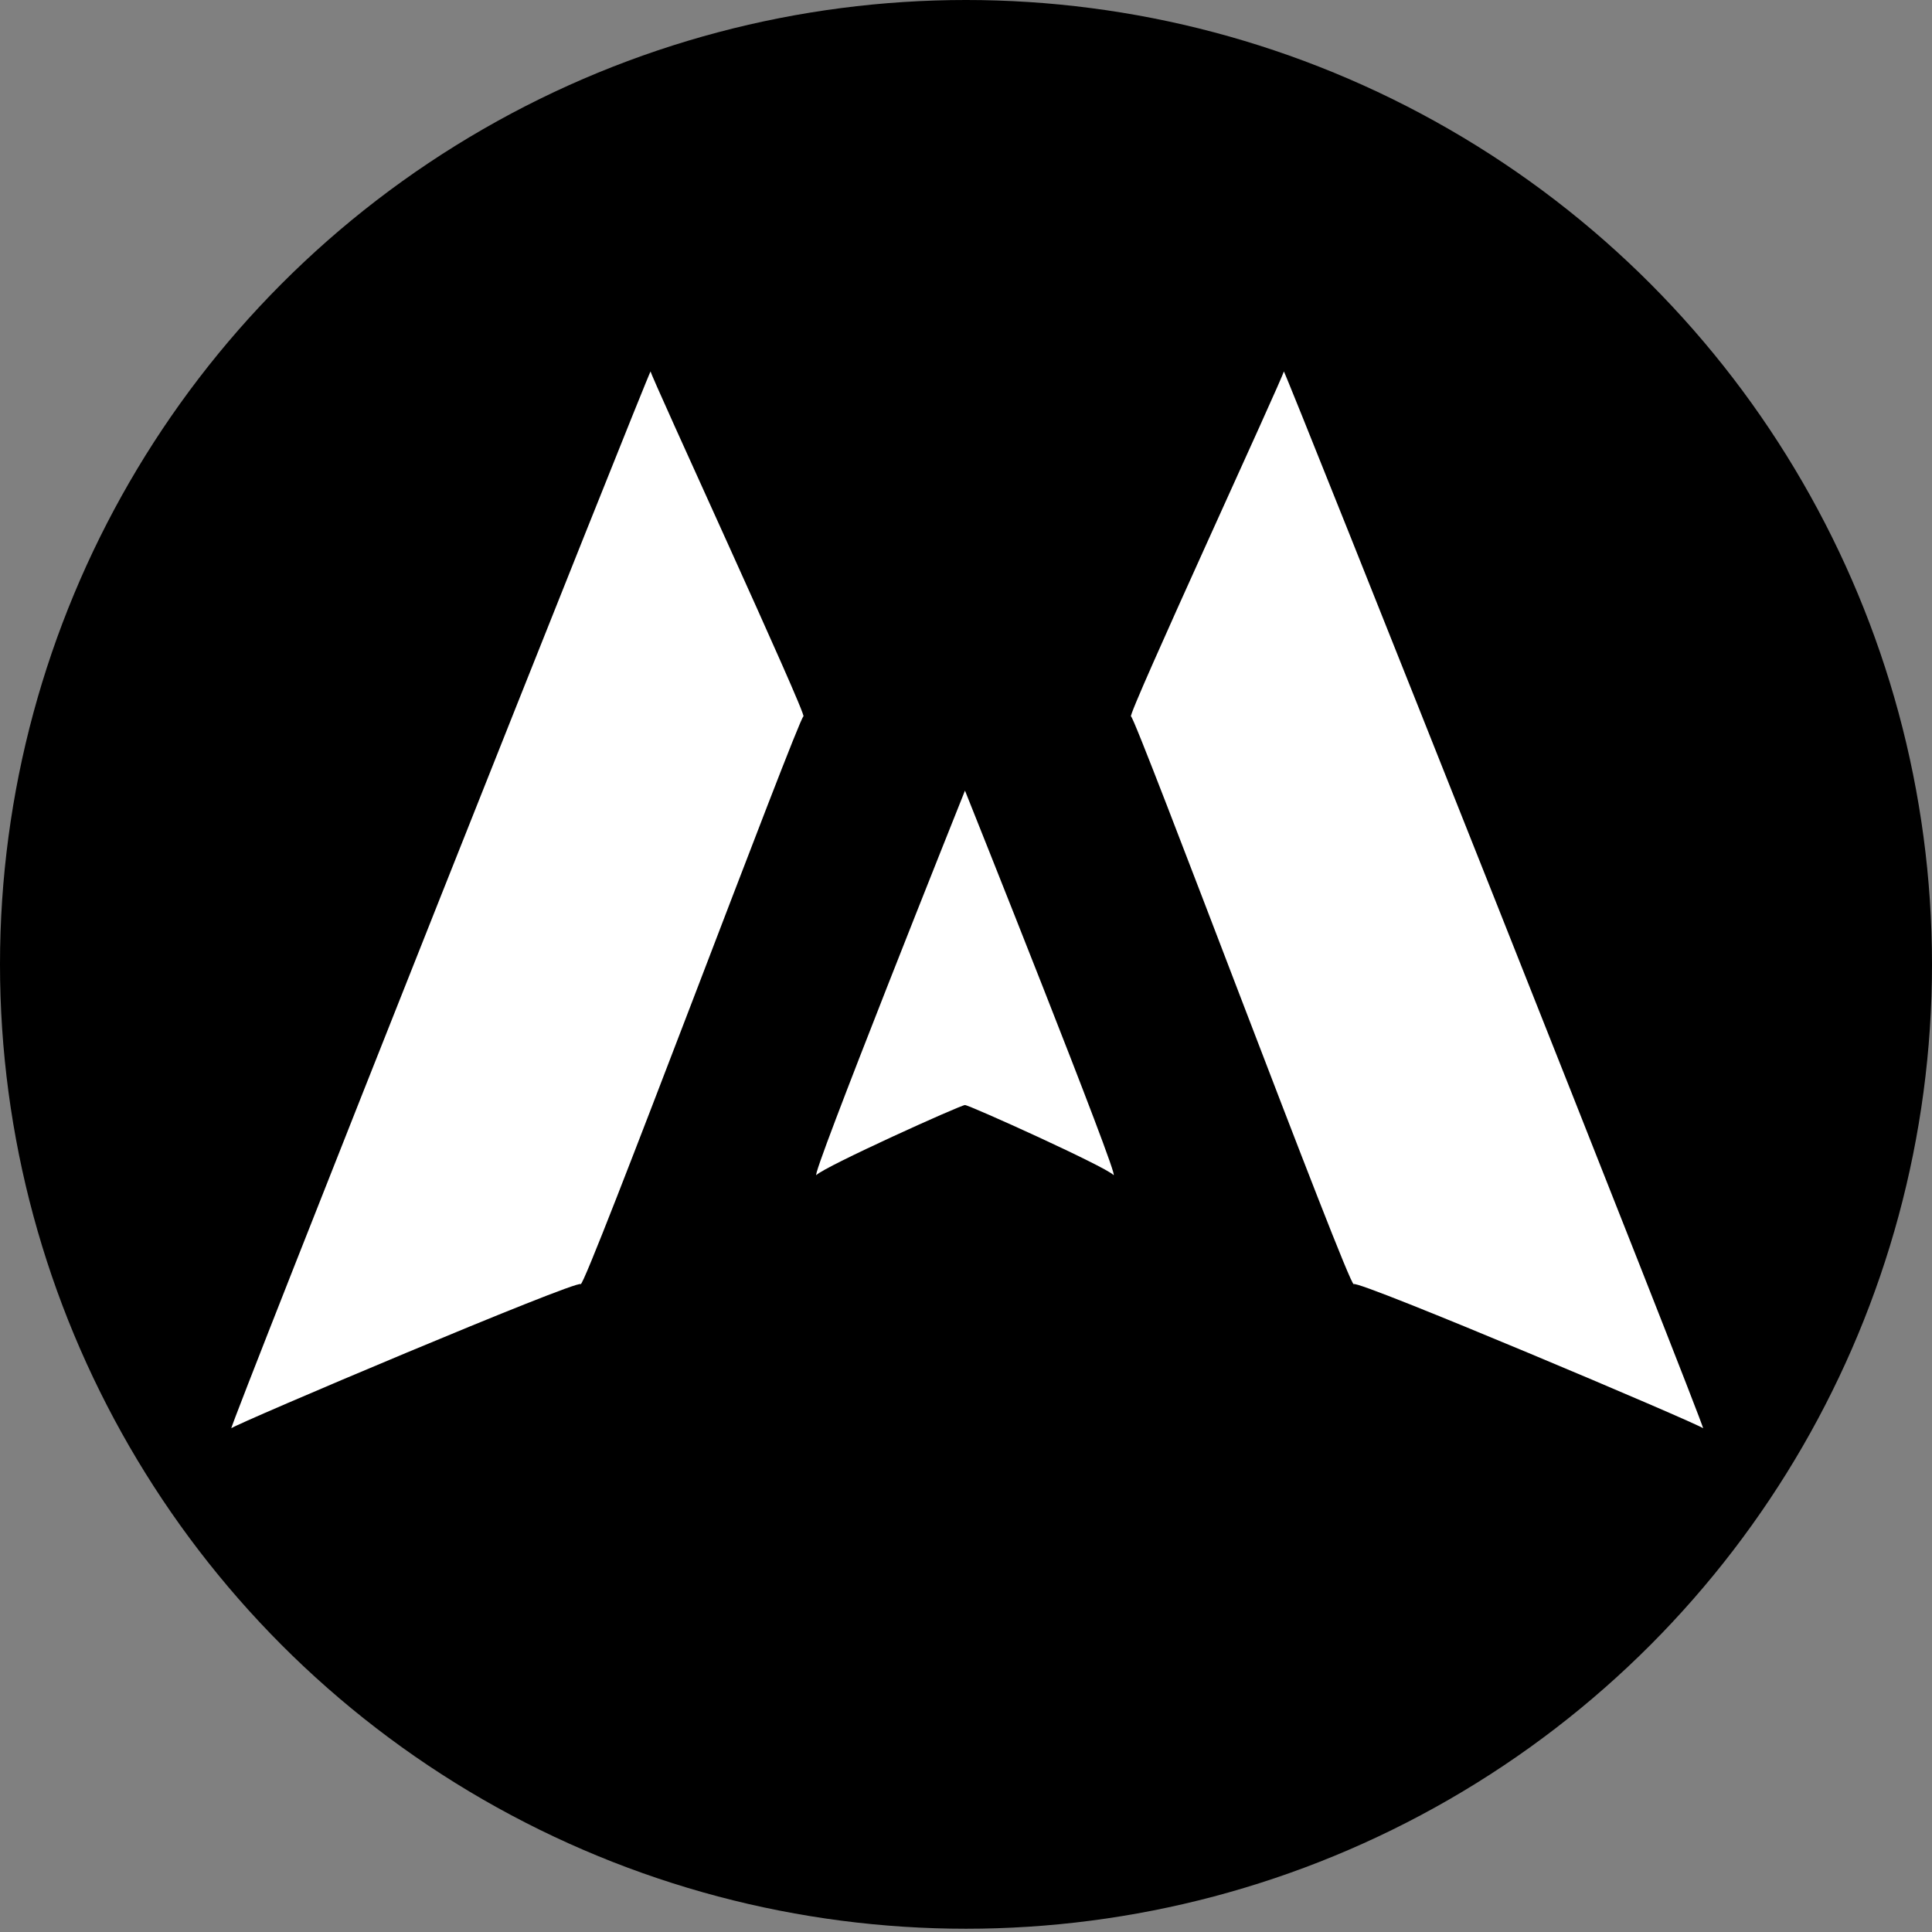
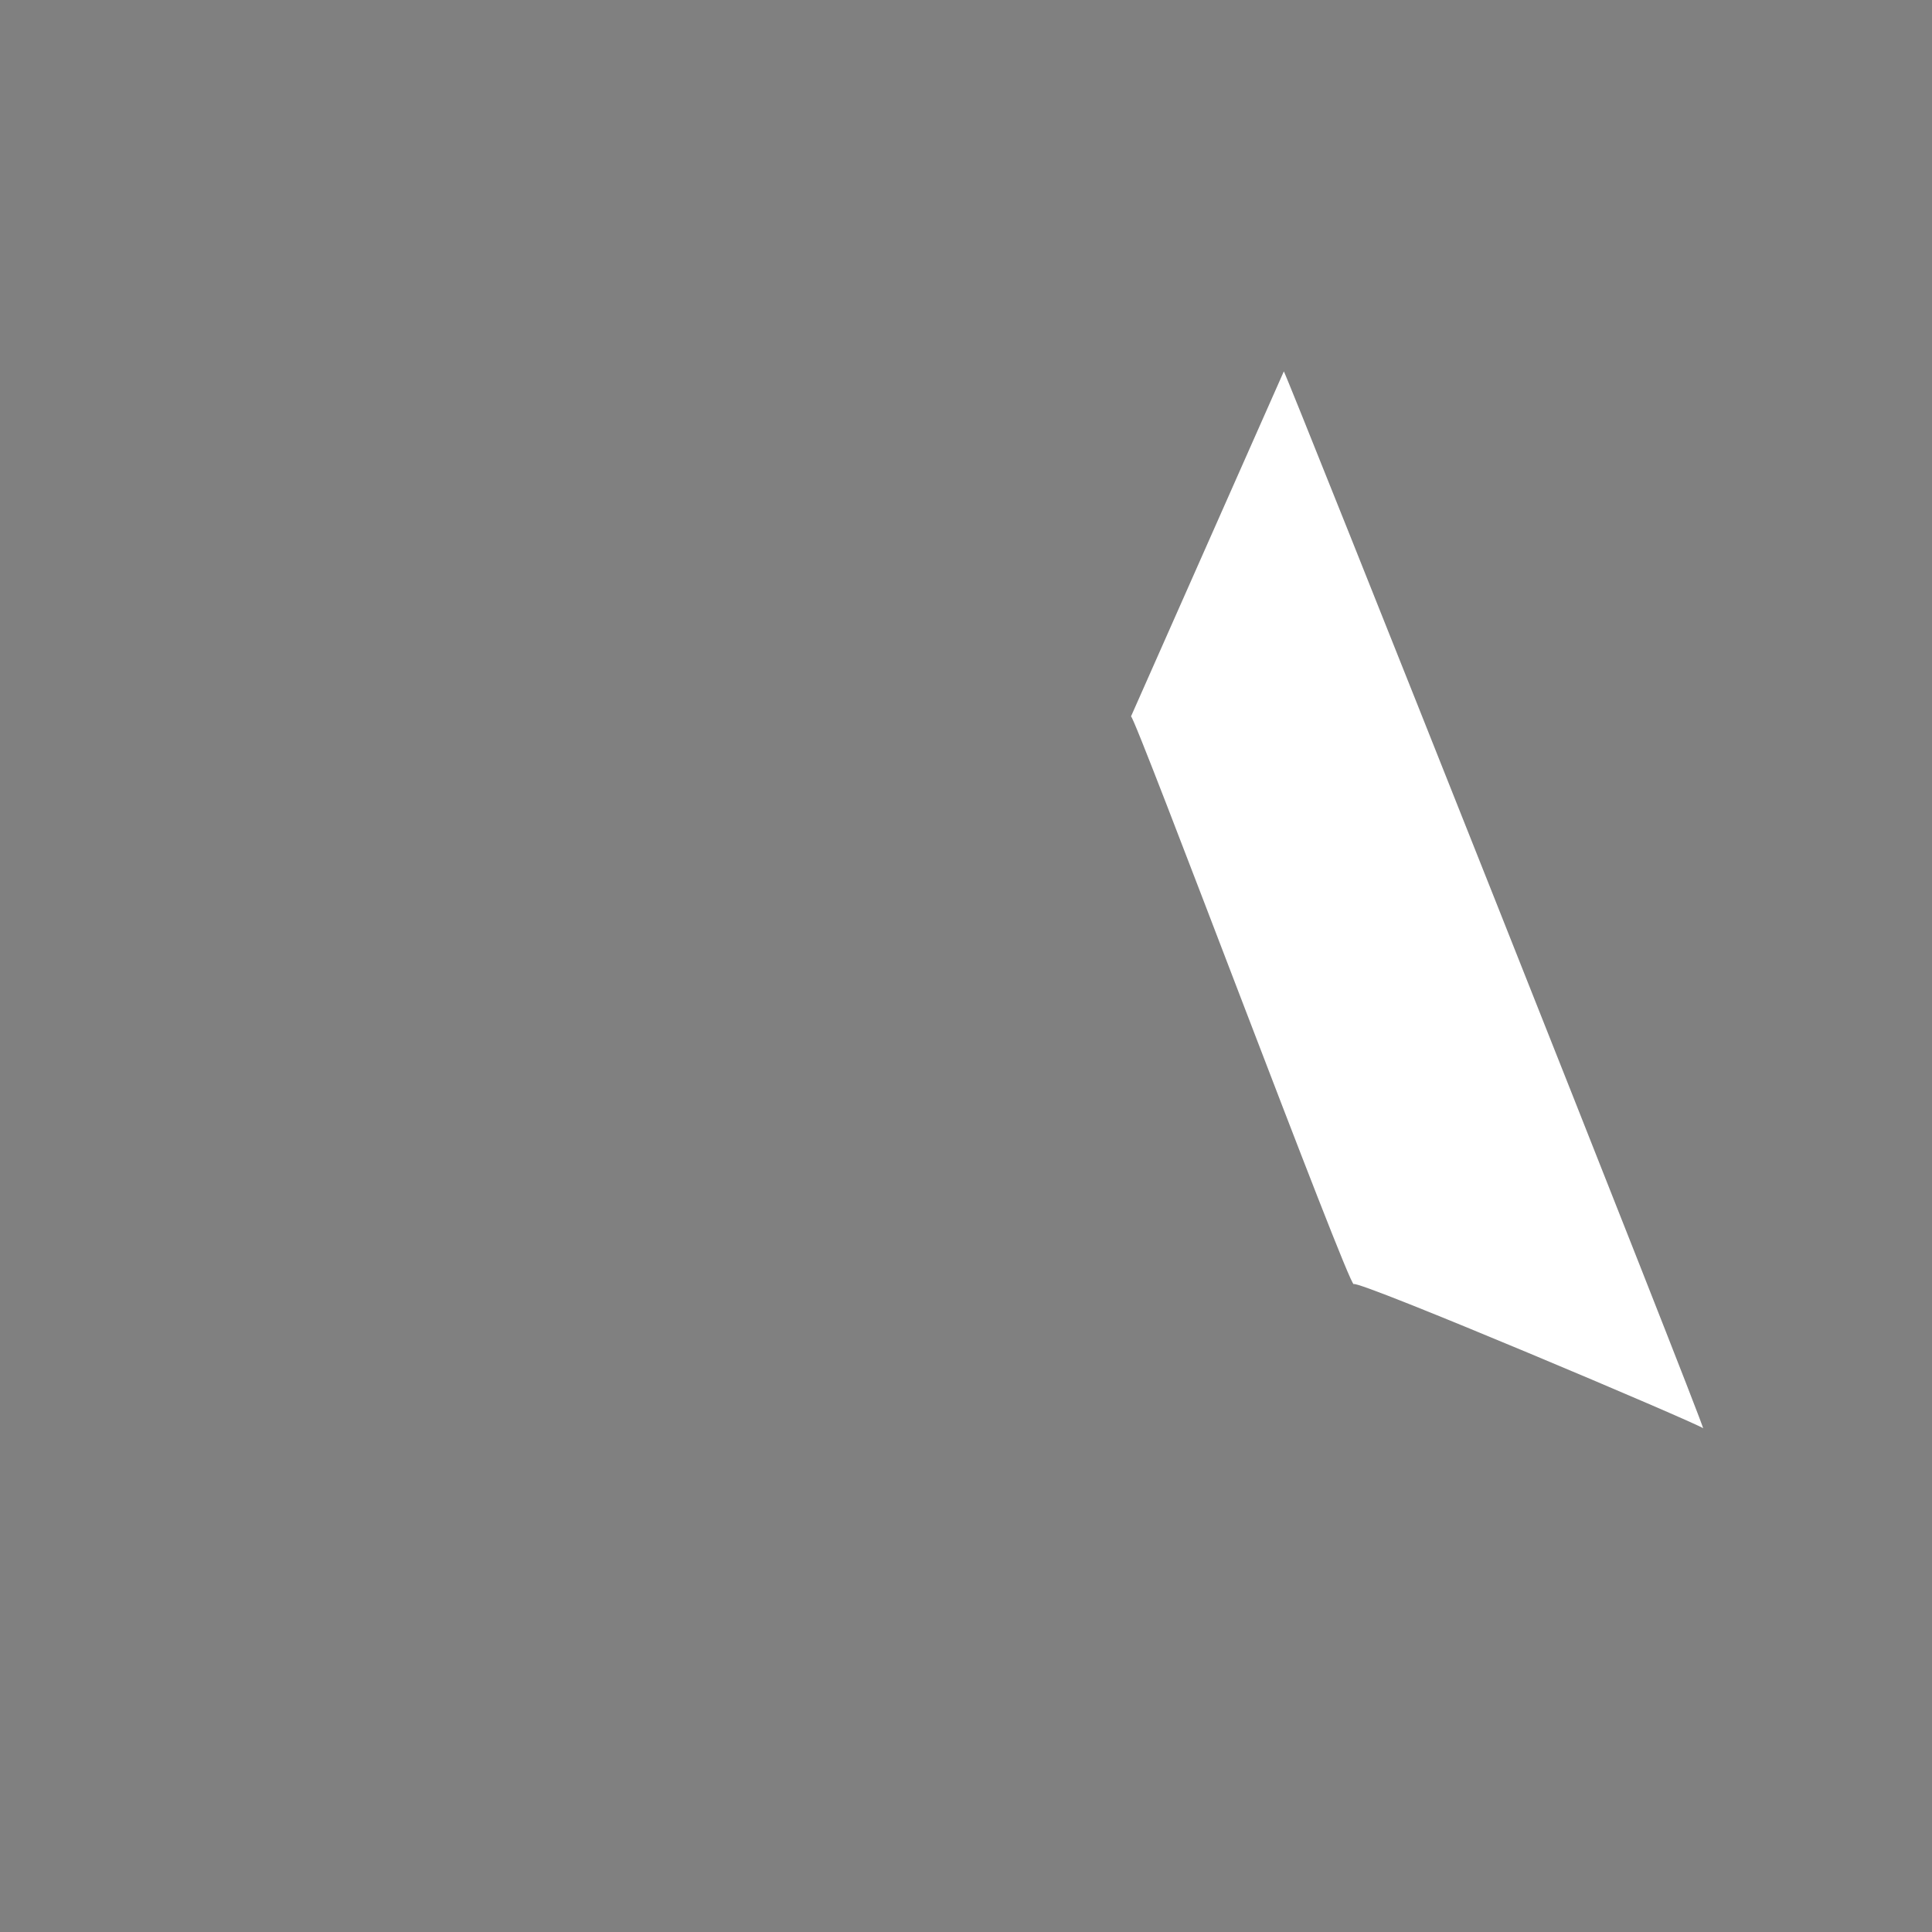
<svg xmlns="http://www.w3.org/2000/svg" version="1.1" width="32" height="32">
  <rect width="100%" height="100%" fill="#808080" stroke="none" />
  <svg width="32" height="32" viewBox="0 0 32 32" fill="none">
-     <ellipse cx="16" cy="15.973" rx="16" ry="15.973" fill="black" />
-     <path d="M10.776 6.152C10.776 6.08 3.76 23.728 3.832 23.656C3.904 23.584 9.546 21.197 9.618 21.269C9.691 21.341 13.235 11.866 13.307 11.866C13.38 11.866 10.776 6.224 10.776 6.152Z" fill="white" />
-     <path d="M21.264 6.152C21.264 6.08 28.28 23.728 28.208 23.656C28.136 23.584 22.494 21.197 22.422 21.269C22.349 21.341 18.805 11.866 18.733 11.866C18.66 11.866 21.264 6.224 21.264 6.152Z" fill="white" />
-     <path d="M15.983 13.095C15.983 13.095 13.379 19.605 13.524 19.461C13.668 19.316 15.911 18.303 15.983 18.303C16.055 18.303 18.297 19.316 18.442 19.461C18.587 19.605 15.983 13.095 15.983 13.095Z" fill="white" />
+     <path d="M21.264 6.152C21.264 6.08 28.28 23.728 28.208 23.656C28.136 23.584 22.494 21.197 22.422 21.269C22.349 21.341 18.805 11.866 18.733 11.866Z" fill="white" />
  </svg>
  <style>@media (prefers-color-scheme: light) { :root { filter: none; } } @media (prefers-color-scheme: dark) { :root { filter: none; } } </style>
</svg>